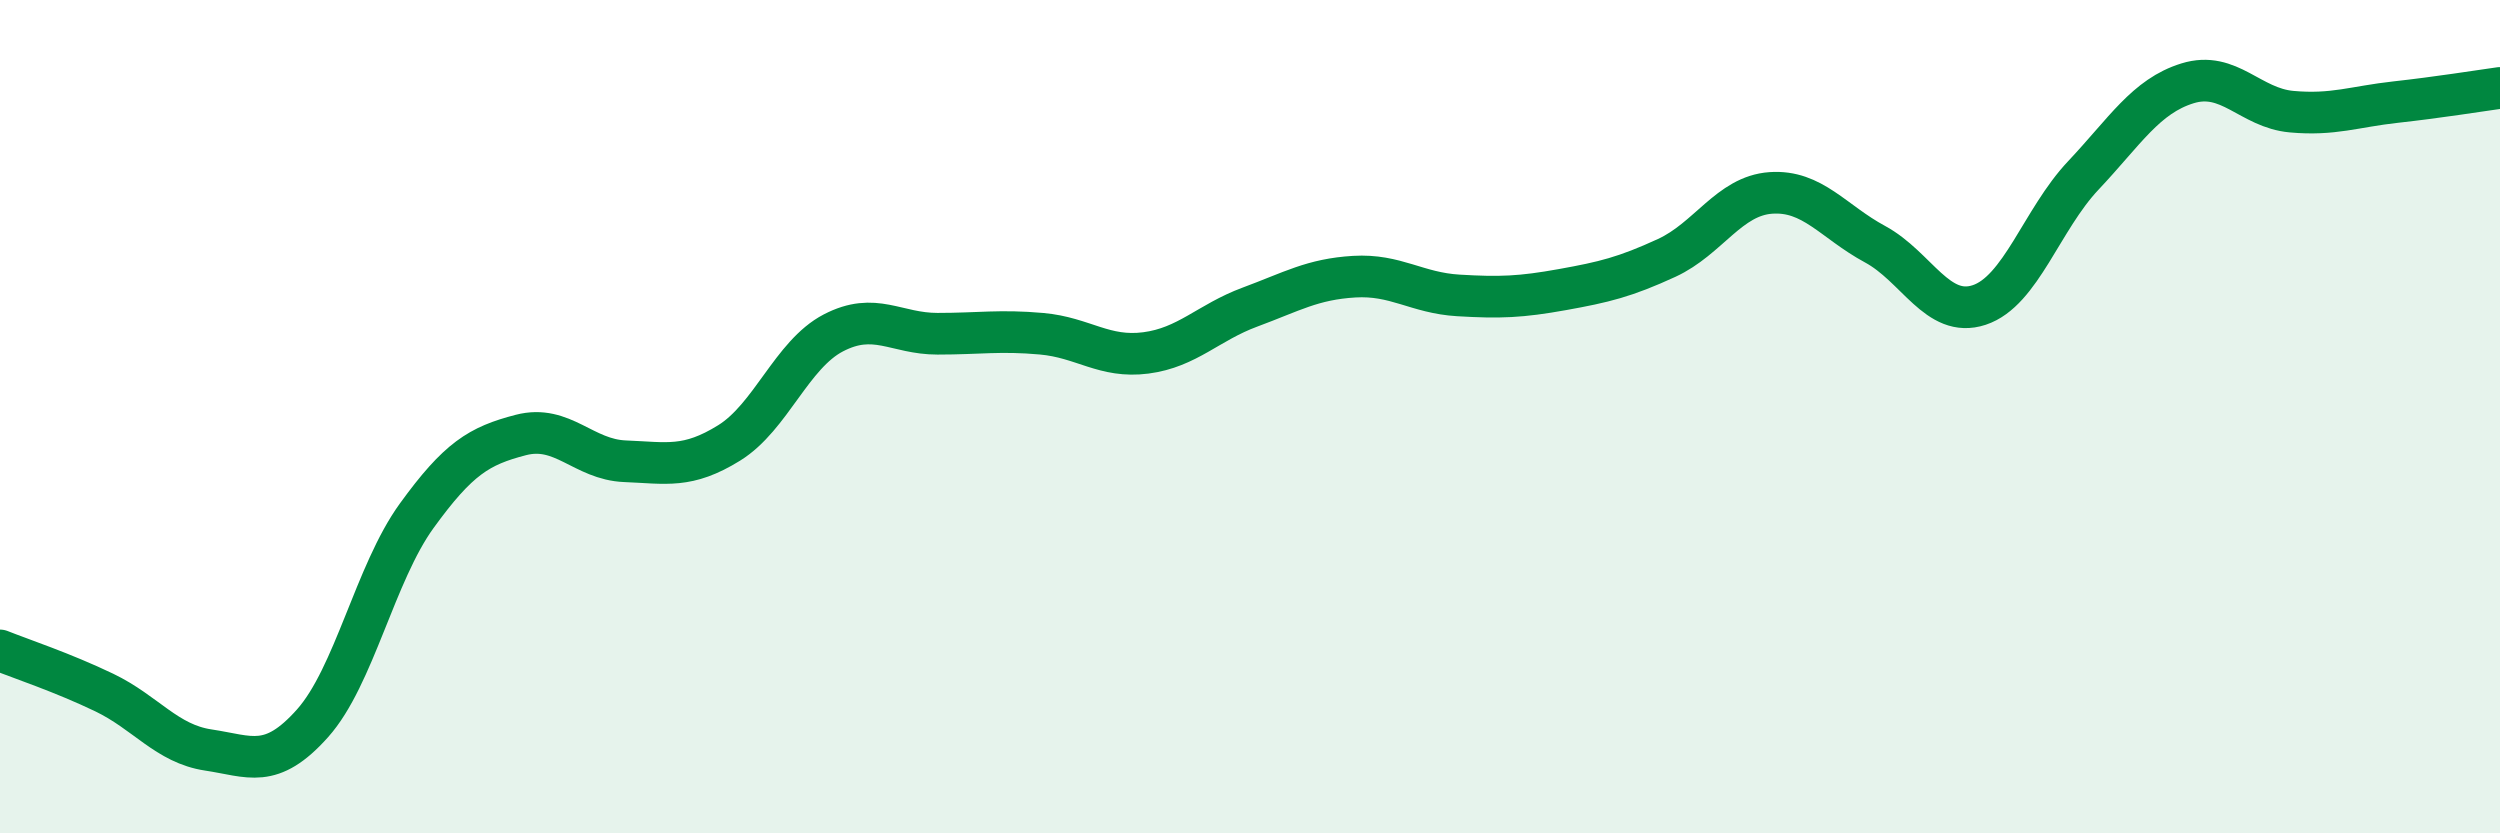
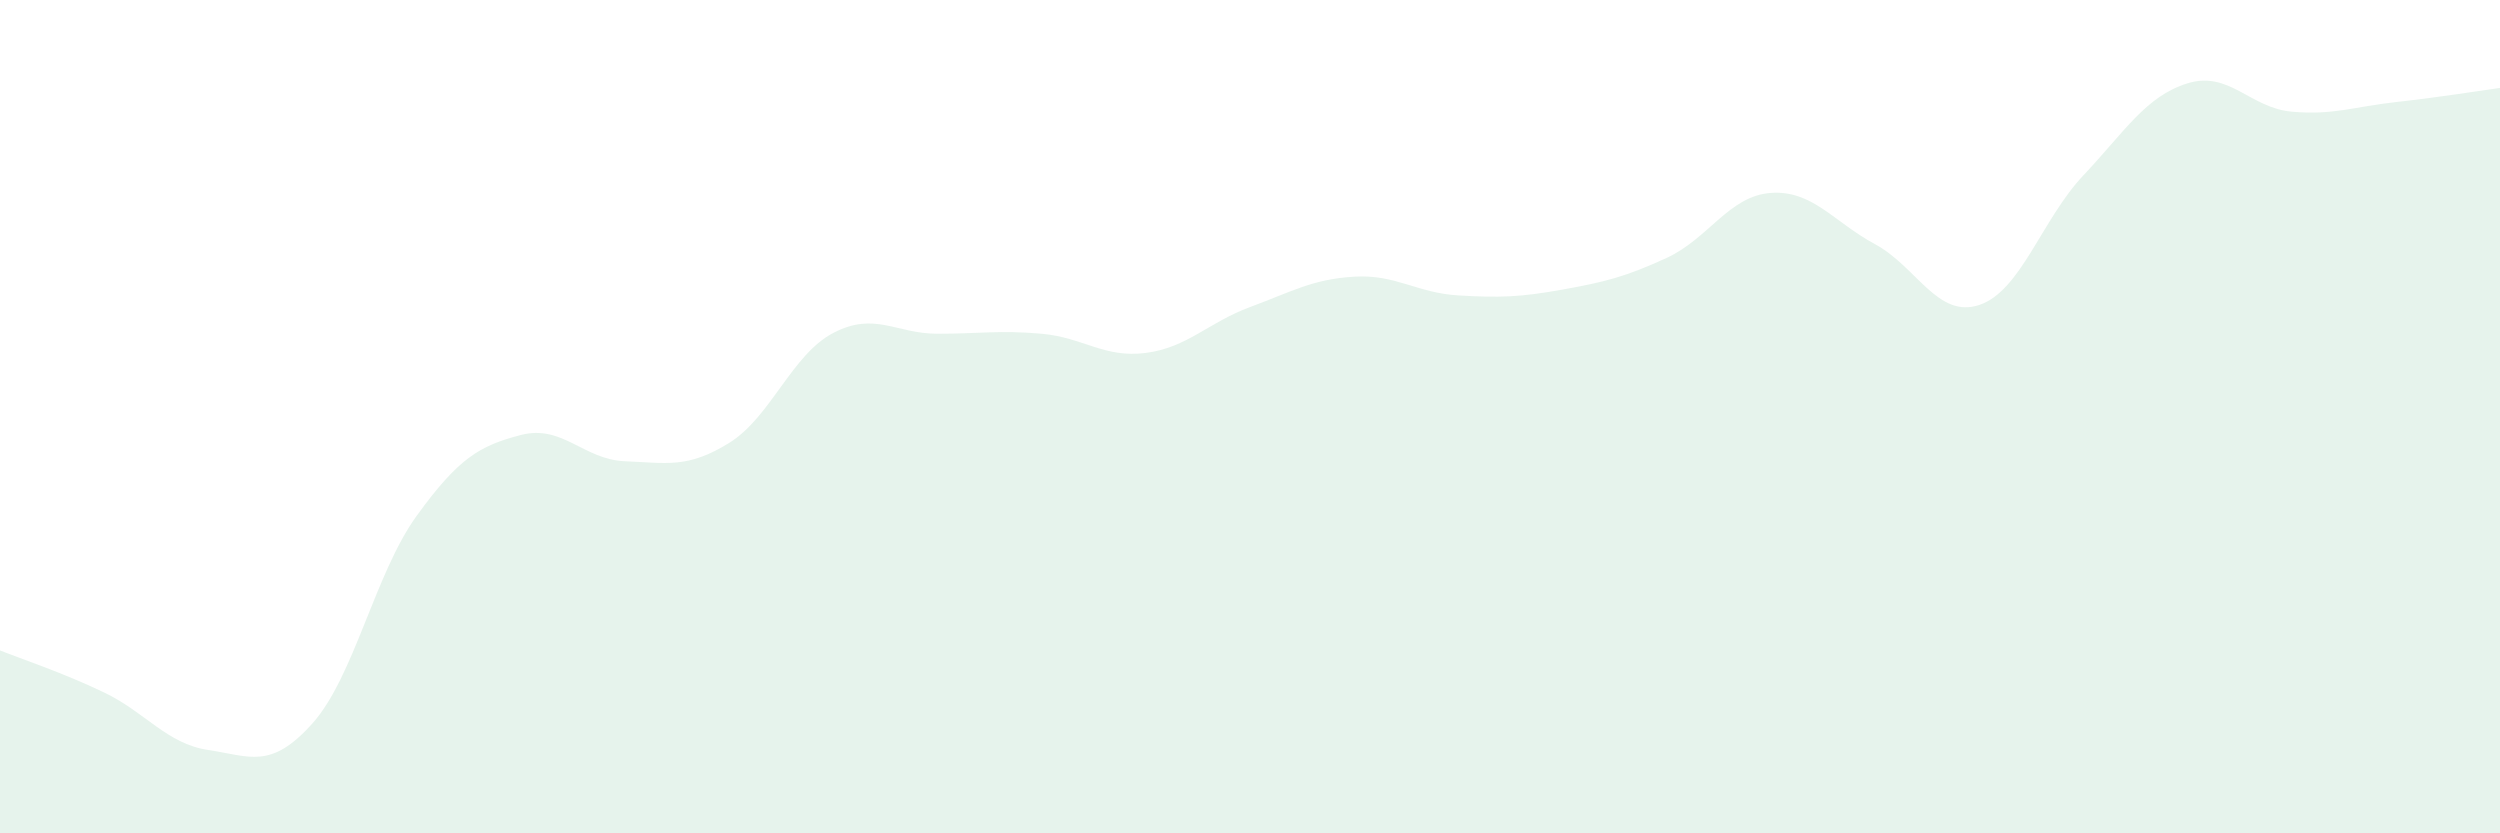
<svg xmlns="http://www.w3.org/2000/svg" width="60" height="20" viewBox="0 0 60 20">
  <path d="M 0,15.61 C 0.5,15.81 1.5,16.14 2.5,16.62 C 3.5,17.1 4,17.85 5,18 C 6,18.15 6.5,18.48 7.5,17.36 C 8.5,16.24 9,13.76 10,12.38 C 11,11 11.5,10.7 12.5,10.44 C 13.5,10.18 14,11.03 15,11.07 C 16,11.11 16.5,11.25 17.5,10.63 C 18.5,10.01 19,8.51 20,7.99 C 21,7.47 21.5,8.01 22.5,8.01 C 23.5,8.01 24,7.92 25,8.01 C 26,8.1 26.5,8.6 27.5,8.47 C 28.5,8.34 29,7.74 30,7.37 C 31,7 31.5,6.7 32.5,6.64 C 33.5,6.58 34,7.03 35,7.09 C 36,7.15 36.5,7.13 37.5,6.95 C 38.5,6.77 39,6.65 40,6.19 C 41,5.73 41.5,4.7 42.5,4.63 C 43.5,4.56 44,5.32 45,5.86 C 46,6.4 46.5,7.65 47.5,7.32 C 48.5,6.99 49,5.27 50,4.21 C 51,3.15 51.5,2.31 52.5,2 C 53.5,1.69 54,2.59 55,2.68 C 56,2.77 56.5,2.56 57.5,2.45 C 58.5,2.34 59.5,2.18 60,2.11L60 20L0 20Z" fill="#008740" opacity="0.1" stroke-linecap="round" stroke-linejoin="round" />
-   <path d="M 0,15.61 C 0.5,15.81 1.5,16.14 2.5,16.62 C 3.5,17.1 4,17.85 5,18 C 6,18.15 6.5,18.48 7.5,17.36 C 8.5,16.24 9,13.76 10,12.38 C 11,11 11.5,10.7 12.5,10.44 C 13.5,10.18 14,11.03 15,11.07 C 16,11.11 16.5,11.25 17.5,10.63 C 18.5,10.01 19,8.51 20,7.99 C 21,7.47 21.5,8.01 22.5,8.01 C 23.5,8.01 24,7.92 25,8.01 C 26,8.1 26.5,8.6 27.5,8.47 C 28.5,8.34 29,7.74 30,7.37 C 31,7 31.5,6.7 32.5,6.64 C 33.5,6.58 34,7.03 35,7.09 C 36,7.15 36.5,7.13 37.5,6.95 C 38.5,6.77 39,6.65 40,6.19 C 41,5.73 41.5,4.7 42.5,4.63 C 43.5,4.56 44,5.32 45,5.86 C 46,6.4 46.5,7.65 47.5,7.32 C 48.5,6.99 49,5.27 50,4.21 C 51,3.15 51.5,2.31 52.5,2 C 53.5,1.69 54,2.59 55,2.68 C 56,2.77 56.5,2.56 57.5,2.45 C 58.5,2.34 59.5,2.18 60,2.11" stroke="#008740" stroke-width="1" fill="none" stroke-linecap="round" stroke-linejoin="round" />
</svg>